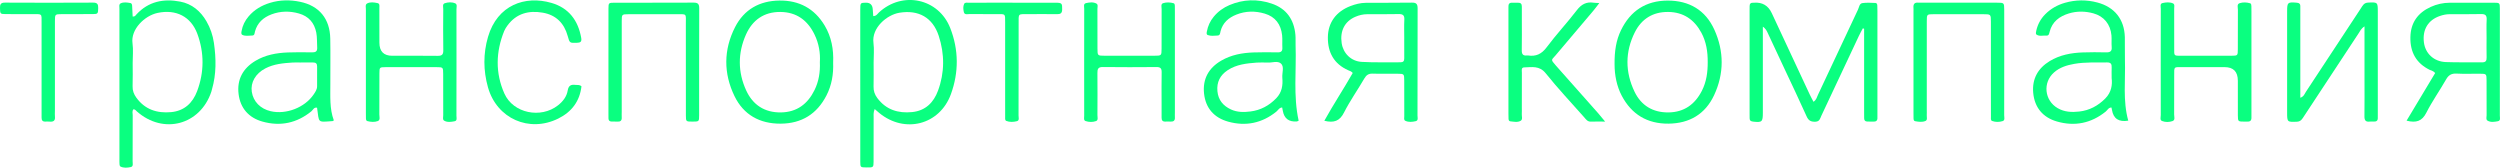
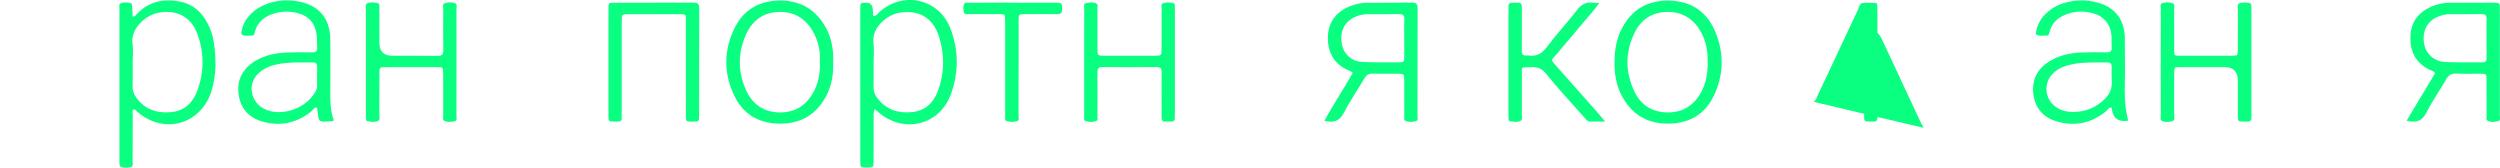
<svg xmlns="http://www.w3.org/2000/svg" id="_Слой_1" data-name="Слой 1" viewBox="0 0 3025.15 202.93">
  <defs>
    <style> .cls-1 { fill: #0aff80; } </style>
  </defs>
-   <path class="cls-1" d="M2194.44,123.19c3.55-2.29,4.14-5.76,5.51-8.67,16.13-34.29,32.18-68.62,48.33-102.9,1.36-2.89,1.67-7.33,5.29-7.87,5.2-.78,10.61-.31,15.92-.17,1.44,.04,2.09,1.47,2.15,2.87,.11,2.32,.15,4.65,.15,6.98,0,41.25,0,82.49,0,123.74,0,1.66-.12,3.33,0,4.99,.28,4.02-1.82,5.24-5.47,5-2.32-.15-4.66-.01-6.99-.1-2.41-.09-3.55-1.47-3.58-3.83-.03-2.33-.05-4.66-.05-6.98,0-30.6,0-61.2,0-91.8v-9.67c-.52-.16-1.04-.33-1.56-.49-1.6,3.04-3.31,6.03-4.77,9.14-15.15,32.18-30.23,64.39-45.4,96.57-1.47,3.12-1.95,7-6.99,7.26-5.28,.27-8.46-1.06-10.8-6.3-8.69-19.42-17.9-38.6-26.92-57.87-6.9-14.75-13.78-29.52-20.71-44.26-1.08-2.29-2.4-4.47-5.4-6.56,0,2.43,0,4.85,0,7.28,0,32.26,0,64.53,0,96.79,0,11.2-.99,12-11.7,10.84-2.8-.3-4.34-1.18-4.31-4.11,.02-2-.04-3.99-.04-5.99,0-41.25,0-82.49,0-123.74,0-2,.06-3.99,.04-5.99-.03-2.93,1.48-4.19,4.32-4.05,.33,.02,.67,0,1-.02q15.09-1.16,21.51,12.69c15.31,32.84,30.63,65.68,45.97,98.5,1.35,2.9,2.93,5.69,4.5,8.72Z" />
+   <path class="cls-1" d="M2194.44,123.19c3.55-2.29,4.14-5.76,5.51-8.67,16.13-34.29,32.18-68.62,48.33-102.9,1.36-2.89,1.67-7.33,5.29-7.87,5.2-.78,10.61-.31,15.92-.17,1.44,.04,2.09,1.47,2.15,2.87,.11,2.32,.15,4.65,.15,6.98,0,41.25,0,82.49,0,123.74,0,1.66-.12,3.33,0,4.99,.28,4.02-1.82,5.24-5.47,5-2.32-.15-4.66-.01-6.99-.1-2.41-.09-3.55-1.47-3.58-3.83-.03-2.33-.05-4.66-.05-6.98,0-30.6,0-61.2,0-91.8v-9.67q15.09-1.16,21.51,12.69c15.31,32.84,30.63,65.68,45.97,98.5,1.35,2.9,2.93,5.69,4.5,8.72Z" />
  <path class="cls-1" d="M1058.41,131.93c-1.8,4.43-1.25,7.73-1.26,10.91-.05,17.62,.05,35.25-.07,52.87-.05,6.96-.29,6.99-8.64,6.9-7.22-.08-7.44-.08-7.44-7-.06-49.55-.04-99.1-.04-148.65,0-11.64-.04-23.28,.01-34.92,.04-8.65,.1-8.65,6.66-8.78q8.02-.16,8.46,8.1c.14,2.58,.38,5.15,.59,8.1,3.75,.02,5-2.62,6.77-4.27,28.42-26.46,72.32-17.26,86.42,18.81,10.29,26.31,10.44,53.53,.76,80.01-13.6,37.21-55.96,47.95-86.66,22.69-1.53-1.26-3.01-2.58-5.58-4.79Zm-1.28-56.05c0,9.63,.19,19.27-.07,28.89-.14,5.28,1.41,9.69,4.52,13.85,10.64,14.25,25.25,18.72,42.23,17,16.09-1.63,25.96-11.59,31.23-25.84,8.09-21.89,8.11-44.38,.87-66.44-7.27-22.18-24.46-31.7-47.49-27.94-15.23,2.48-33.91,18.26-31.47,36.59,1.04,7.83,.17,15.92,.18,23.89Z" />
  <path class="cls-1" d="M160.53,20.03c2.82,.28,3.53-1.47,4.58-2.59C179.67,1.66,198.05-1.88,218.09,1.95c14.11,2.7,24.54,11.39,31.73,23.8,4.72,8.13,7.71,16.92,9.04,26.21,2.71,18.89,3.02,37.7-2.39,56.26-.28,.96-.46,1.94-.78,2.88-13.52,40.2-58.04,51.98-89.96,23.81-1.2-1.06-2.07-2.59-4.17-2.72-2.04,2.13-.96,4.9-.98,7.34-.11,18.6-.03,37.21-.11,55.81-.01,2.47,1.14,6.12-2.24,6.82-4.09,.84-8.55,1.4-12.58-.72-.64-.34-.98-1.7-1.04-2.62-.16-2.32-.1-4.65-.1-6.97,0-59.13,0-118.26,0-177.39,0-1-.07-2,.01-2.99,.21-2.57-1.11-6.14,1.47-7.41,3.57-1.75,7.83-1.1,11.76-.37,1.96,.36,2.08,2.29,2.17,3.97,.2,4.16,.4,8.33,.59,12.36Zm.01,56.32c0,9.31,.25,18.63-.09,27.92-.2,5.33,1.5,9.73,4.5,13.87,10.44,14.39,25,19.11,42.04,17.55,16.06-1.47,26.16-11.05,31.56-25.42,8.62-22.92,8.68-46.35,.28-69.25-7.73-21.07-25.98-30.11-48.15-25.39-15.71,3.35-32.69,19.81-30.33,36.8,1.09,7.83,.19,15.93,.19,23.91Z" />
  <path class="cls-1" d="M403.96,145.68c-.92,.54-1.2,.84-1.49,.86-18.79,1.34-16.13,2.49-18.81-16.2-3.77-.85-4.89,2.73-6.97,4.42-17.59,14.26-37.46,18.42-59.06,12.38-16.59-4.64-26.81-16.14-28.92-33.31-2.16-17.54,5.19-31.11,20.35-40.19,12.02-7.2,25.44-9.63,39.2-10.17,9.64-.38,19.31-.27,28.97-.1,4.4,.08,6.95-.85,6.59-6.02-.41-5.95,.05-11.92-1.1-17.88-2.31-11.98-9.31-19.76-20.84-23.1-11.12-3.22-22.41-3.11-33.36,1.02-9.85,3.71-17.09,10.15-19.97,20.68-.58,2.14-.26,4.99-3.64,4.95-3.94-.05-8.05,1.08-11.74-.87-1.59-.85-1.12-2.98-.84-4.57,1.16-6.71,4.12-12.6,8.52-17.76,6.89-8.1,15.71-13.26,25.78-16.34,12.05-3.69,24.38-3.84,36.56-1.29,23.19,4.85,36.02,20.56,36.46,44.53,.34,18.28,.03,36.58,.09,54.86,.06,14.91-1.06,29.93,4.22,44.1Zm-40.03-70.05v.02c-3.33,0-6.67-.19-9.99,.03-11.31,.75-22.6,1.73-32.91,7.12-11.82,6.18-18.04,16.95-16.35,28.28,1.77,11.79,10.36,20.61,22.9,23.5,18.73,4.31,41.23-4.42,51.95-20.28,2.04-3.01,4.18-6.06,4.18-9.96,0-7.98-.05-15.96,.01-23.95,.03-3.36-1.47-4.83-4.81-4.78-4.99,.08-9.99,.02-14.99,.02Z" />
-   <path class="cls-1" d="M1571.45,146.02c-.98,.43-1.56,.89-2.17,.94q-14.57,1.14-17.03-12.97c-.23-1.29-.49-2.58-.75-3.93-3.62,.18-4.91,3.33-7.14,5.11-17.35,13.91-36.95,17.93-58.15,12.05-16.94-4.7-27.34-16.2-29.23-33.99-1.88-17.65,5.55-30.98,20.8-39.86,12.09-7.04,25.48-9.47,39.24-9.92,9.64-.31,19.3-.27,28.94-.08,4.31,.09,6.01-1.46,5.77-5.77-.28-4.97,.23-10-.3-14.93-1.41-13.12-8.17-22.4-21.07-26.21-11.45-3.39-23.07-3.26-34.26,1.2-9.34,3.72-16.52,9.81-19.16,20.12-.53,2.08-.4,5.1-3.57,5.23-3.95,.16-8.02,.85-11.84-.56-1.94-.71-1.45-2.76-1.15-4.36,1.24-6.66,3.97-12.63,8.3-17.87,5.19-6.28,11.64-10.94,19.08-14.09,16.62-7.05,33.74-7.5,50.7-1.89,17.97,5.94,27.37,19.16,29.05,37.84,.39,4.29,.07,8.63,.22,12.95,1.07,30.38-2.96,60.95,3.7,90.99Zm-37.08-70.33c-5.65,0-9.66-.25-13.63,.05-12.3,.93-24.58,2.19-35.26,9.26-9.11,6.03-13.39,14.43-12.32,25.44,1.03,10.66,6.95,17.63,16.39,22.01,7.56,3.51,15.58,3.44,23.52,2.45,12.29-1.52,22.61-7.05,31.28-16.04,6.89-7.14,8.16-15.59,7.34-24.81-.52-5.84,2.63-13.27-1.61-17.15-4.12-3.76-11.46-.75-15.7-1.22Z" />
  <path class="cls-1" d="M2575.32,146q-17.12,2.87-19.69-12.9c-.16-.98-.39-1.94-.61-3-3.6-.08-4.82,3.17-7.01,4.93-17.65,14.2-37.58,18.2-59.08,11.96-16.93-4.91-26.98-16.85-28.61-34.58-1.54-16.76,5.55-29.71,19.92-38.46,12.27-7.47,25.97-10.01,40.08-10.51,9.31-.33,18.64-.31,27.95-.07,4.88,.12,7.52-1.04,7.01-6.58-.42-4.62,.13-9.32-.28-13.94-1.2-13.44-9.08-23.18-21.88-26.7-9.79-2.69-19.83-2.85-29.58,.09-11.4,3.44-20.26,9.95-23.37,22.28-.55,2.19-.79,4.81-4.1,4.56-3.91-.3-8.11,1.2-11.66-1.15-1.37-.91-.77-3.07-.41-4.69,1.68-7.65,5.25-14.29,10.76-19.89,6.7-6.79,14.77-11.32,23.85-13.94,13.07-3.77,26.29-3.87,39.42-.37,20.85,5.56,32.57,20.41,33.16,41.9,.25,9.3-.16,18.61,.12,27.91,.74,24.43-2.69,49.07,4.02,73.15Zm-20.11-51.6c0-5.48-.14-9.14,.04-12.79,.2-4.01-.98-6.15-5.53-6.07-13.29,.24-26.63-.6-39.82,1.76-8.92,1.6-17.49,4.2-24.46,10.39-13.85,12.3-11.55,33.88,4.45,43.17,8.23,4.78,17.14,5.14,26.14,4.11,12.31-1.41,22.64-6.88,31.44-15.74,7.59-7.64,8.77-16.73,7.74-24.83Z" />
-   <path class="cls-1" d="M2861.22,31.9c-4.28,2.77-5.52,5.93-7.3,8.62-21.98,33.3-43.89,66.64-65.85,99.96-2.13,3.23-3.7,6.64-8.84,6.81-11.43,.39-11.67,.51-11.68-10.98,0-40.56,0-81.12,0-121.69,0-.33,0-.66,0-1,.04-10.74,.68-11.2,11.18-10.41,3.29,.25,4.95,1.25,4.79,4.69-.11,2.32,0,4.65,0,6.98,0,30.92,0,61.84,0,92.76,0,3.26,0,6.51,0,10.65,4.29-1.39,5.22-4.85,6.88-7.36,22.17-33.57,44.24-67.21,66.37-100.81,2.12-3.23,3.6-6.75,8.74-6.99,11.45-.54,11.77-.58,11.77,10.79,.01,40.89,0,81.79,0,122.68,0,1.99-.1,3.99-.02,5.98,.15,3.5-1.69,4.69-4.91,4.53-1.66-.08-3.35-.16-4.99,.03-4.88,.55-6.3-1.7-6.24-6.36,.21-15.29,.07-30.59,.07-45.88,0-20.59,0-41.18,0-63.02Z" />
  <path class="cls-1" d="M1636.88,88.32c-1.67-2.12-3.68-2.52-5.5-3.33-17.25-7.68-24.75-21.56-24.58-39.81,.17-17.94,10.02-31.24,27.36-37.87,5.94-2.27,12.1-3.84,18.48-3.89,18.66-.14,37.32,.03,55.97-.24,5.27-.08,6.81,1.8,6.79,6.92-.16,43.25-.07,86.5-.14,129.75,0,2.41,1.29,6.01-2.24,6.8-4.12,.93-8.63,1.45-12.6-.55-1.94-.98-1.14-3.63-1.15-5.55-.05-14.31,.02-28.61-.05-42.92-.04-8.25-.13-8.34-8.15-8.41-9.99-.09-20,.23-29.98-.13-5.02-.18-7.74,1.71-10.21,5.96-8.02,13.8-17.34,26.92-24.53,41.12-5.22,10.31-12.17,12.83-23.82,9.97,11.01-19.9,23.43-38.57,34.35-57.83Zm62.33-41.7h.02c0-7.64-.3-15.29,.1-22.91,.29-5.46-2-6.79-6.98-6.69-12.63,.26-25.28,.14-37.92,.17-5.07,.01-9.9,1.18-14.51,3.18-12.74,5.54-18.62,17.01-16.42,31.84,1.81,12.22,11.23,21.9,24.24,22.67,15.58,.92,31.25,.36,46.88,.5,3.42,.03,4.67-1.53,4.62-4.84-.11-7.97-.04-15.94-.04-23.91Z" />
  <path class="cls-1" d="M2912.09,146.04c11.97-19.93,23.35-38.9,34.61-57.66-2.01-2.53-4.47-2.8-6.54-3.81-16.47-8.04-23.78-21.49-23.44-39.5,.33-17.49,8.86-29.51,24.55-36.67,7.35-3.36,15.15-5.06,23.25-5.09,17.66-.07,35.32-.1,52.97-.02,7.27,.03,7.47,.17,7.48,6.97,.06,43.25,.05,86.5-.02,129.75,0,2.41,1.25,6.01-2.38,6.69-4.14,.78-8.71,1.6-12.55-.76-2.12-1.3-1.05-4.33-1.06-6.58-.08-13.97,0-27.95-.06-41.92-.04-8.1-.13-8.16-8.23-8.23-9.33-.07-18.68,.35-27.98-.15-6.06-.32-9.68,1.62-12.72,6.97-7.73,13.58-16.9,26.4-23.92,40.32-5.24,10.37-12.33,12.61-23.96,9.68Zm96.83-99.45c0-7.64-.3-15.29,.1-22.9,.29-5.45-2.01-6.78-6.97-6.67-12.63,.26-25.26,.14-37.9,.16-4.04,0-7.92,.86-11.72,2.15-14.23,4.84-21.27,16.46-19.36,31.9,1.67,13.45,12,23.28,26.42,23.87,14.6,.6,29.25,.11,43.87,.34,4.48,.07,5.72-1.81,5.6-5.94-.21-7.63-.06-15.27-.06-22.9Z" />
  <path class="cls-1" d="M1953.72,77.86c-.17-16.08,1.89-29.17,7.8-41.34,11.38-23.43,30.2-35.73,56.39-35.81,26.12-.07,45.85,11.52,56.6,35.31,11.79,26.1,11.83,53.14-.35,79.18-10.71,22.9-29.8,34.17-55.12,34.42-25.71,.25-44.68-11.14-56.66-33.84-5.99-11.35-8.66-24.76-8.66-37.92Zm112.71-2.73c.1-12.47-1.73-24.57-7.74-35.65-8.6-15.84-21.68-24.85-40.13-25.02-18.5-.17-32.2,8.43-40.29,24.54-11.9,23.7-11.82,48.21-.36,72.02,8.03,16.69,22.2,25.22,41.01,25.01,18.88-.21,32-9.66,40.42-26.1,5.59-10.92,7.16-22.71,7.09-34.8Z" />
  <path class="cls-1" d="M1008.15,75.74c.55,14.02-1.72,27.37-8.08,39.76-11.54,22.47-30.08,33.98-55.41,34.13-25.28,.16-44.83-10.62-55.85-33.29-13.4-27.57-13.32-56.11,.68-83.53,10.9-21.34,29.52-31.82,53.56-32.14,23.94-.32,42.48,9.61,54.83,30.21,8.28,13.81,10.99,29.07,10.28,44.86Zm-16.05-.59c.7-11.06-1.23-22.47-6.37-33.15-8.34-17.32-21.73-27.41-41.52-27.54-19.88-.13-33.73,9.9-41.54,27.36-9.98,22.31-9.95,45.35,.26,67.61,8.05,17.54,22.33,26.87,42.04,26.6,19.36-.27,32.49-10.3,40.73-27.19,5.05-10.34,6.9-21.44,6.39-33.68Z" />
  <path class="cls-1" d="M2614.62,74.35c0-21.28-.04-42.56,.06-63.84,.01-2.41-1.31-6.05,2.15-6.82,4.14-.92,8.74-1.38,12.71,.47,2.26,1.05,1.35,4.21,1.35,6.47,.05,15.63,0,31.25,.03,46.88,.02,10.59-.91,9.95,9.41,9.95,19.98,.01,39.96,.05,59.93-.02,7.48-.03,7.6-.16,7.64-7.78,.08-15.96-.04-31.92,.09-47.88,.02-2.75-1.53-6.73,2.09-7.92,4.04-1.33,8.55-1.13,12.75,.12,1.29,.38,1.45,2.09,1.49,3.43,.06,2.33,.06,4.65,.06,6.98,0,40.56,0,81.13,0,121.69,0,1.99-.11,3.99,0,5.98,.21,3.93-1.76,5.39-5.46,5.09-.99-.08-2,0-3,0-7.77-.03-7.91-.03-7.97-7.55-.1-13.96-.03-27.93-.03-41.89q0-16.48-16.05-16.48c-16.98,0-33.96-.03-50.94,0-10.81,.02-9.99-1.03-10.01,10.41-.02,15.63,.06,31.25-.07,46.88-.02,2.77,1.56,6.75-1.95,8-4.01,1.43-8.72,1.5-12.71-.1-2.84-1.14-1.51-4.75-1.52-7.24-.1-21.61-.05-43.22-.05-64.83Z" />
  <path class="cls-1" d="M552.38,76.18c0,21.27,.04,42.54-.06,63.81-.01,2.42,1.25,6.07-2.27,6.74-4.12,.79-8.72,1.55-12.58-.72-2.16-1.27-1.13-4.3-1.14-6.55-.06-16.62,0-33.23-.05-49.85-.03-8.23-.11-8.34-8.02-8.36-20.63-.06-41.27-.08-61.9,.02-7.01,.03-7.19,.21-7.24,7.32-.11,16.62,.02,33.23-.1,49.85-.02,2.79,1.47,6.77-1.86,8.05-3.97,1.52-8.52,1.13-12.73,.02-1.35-.35-1.58-2-1.62-3.33-.07-2.32-.06-4.65-.06-6.98,0-40.54,0-81.09,0-121.63,0-.66-.06-1.33,.01-1.99,.29-2.89-1.32-6.9,1.47-8.39,3.78-2.03,8.5-1.36,12.69-.42,2.89,.65,2.14,3.73,2.15,5.92,.06,13.96,.03,27.92,.03,41.87q0,15.92,15.56,15.92c18.3,0,36.61-.15,54.91,.09,5.11,.07,6.94-1.42,6.85-6.71-.29-16.61-.15-33.23-.05-49.85,.01-2.49-1.24-6.07,1.84-7.1,4.05-1.34,8.73-1.56,12.67,.15,2.7,1.17,1.47,4.8,1.48,7.34,.07,21.6,.04,43.2,.04,64.8Z" />
-   <path class="cls-1" d="M2425.24,75.66c0,21.27,.04,42.55-.05,63.82,0,2.48,1.24,6.1-1.88,7.07-4.06,1.26-8.62,1.34-12.71-.16-2.05-.75-1.43-3.48-1.45-5.41-.05-7.31-.03-14.63-.03-21.94,0-30.91,.02-61.83-.01-92.74,0-9.05-.08-9.1-9.35-9.11-19.97-.03-39.94-.05-59.92,0-8.17,.02-8.28,.12-8.29,8.15-.05,36.23-.02,72.46-.02,108.69,0,1.66,.11,3.33-.03,4.98-.21,2.55,1.19,6.16-1.52,7.34-3.95,1.72-8.49,1.07-12.74,.26-1.35-.26-1.72-1.87-1.74-3.24-.04-2.33-.06-4.65-.06-6.98,0-40.88,0-81.77,0-122.65,0-1.33,.12-2.67-.01-3.99-.45-4.49,.99-7.11,6.03-6.51,.98,.12,2,0,2.99,0,30.62,0,61.25-.02,91.87,.01,8.8,.01,8.88,.09,8.91,8.56,.05,21.27,.02,42.55,.02,63.82Z" />
  <path class="cls-1" d="M736.25,74.45c0-21.27-.05-42.54,.03-63.82,.03-7.13,.18-7.32,7.12-7.34,31.95-.07,63.91,.06,95.86-.12,5.18-.03,6.87,1.62,6.85,6.82-.16,43.21-.06,86.42-.12,129.63,0,7.5-.18,7.5-7.92,7.52-7.91,.02-8.09,.02-8.1-7.34-.07-36.56,.03-73.12-.06-109.68-.04-14.71,1.92-12.83-12.48-12.91-18.97-.1-37.95-.07-56.92,0-8.04,.03-8.15,.13-8.16,8.3-.04,36.56-.02,73.12-.02,109.68,0,2.33-.14,4.66,0,6.98,.25,4.02-1.81,5.24-5.46,4.99-2.32-.16-4.66-.02-6.99-.1-2.4-.08-3.57-1.43-3.59-3.8-.02-2.33-.04-4.65-.04-6.98,0-20.61,0-41.21,0-61.82Z" />
  <path class="cls-1" d="M1311.91,74.37c0-21.28-.04-42.56,.06-63.84,.01-2.41-1.29-6.01,2.25-6.78,4.12-.9,8.69-1.55,12.58,.6,2.22,1.23,1.14,4.29,1.15,6.53,.07,15.96,0,31.92,.06,47.88,.03,8.59,.09,8.66,8.75,8.68,19.98,.05,39.96,.05,59.94,0,8.78-.02,8.85-.09,8.88-8.53,.05-15.96-.03-31.92,.06-47.88,.01-2.51-1.23-6.19,1.76-7.17,4.04-1.32,8.57-1.13,12.78,.07,1.25,.36,1.43,2.1,1.45,3.46,.03,2.33,.05,4.65,.05,6.98,0,40.57,0,81.14,0,121.7,0,2-.13,4,0,5.98,.27,3.98-1.73,5.33-5.43,5.09-1.99-.13-4-.12-5.99-.02-3.45,.18-4.72-1.5-4.67-4.8,.1-5.98,0-11.97,0-17.96,0-12.3-.17-24.61,.08-36.91,.1-4.78-1.57-6.36-6.33-6.31-21.64,.19-43.29,.24-64.93-.03-5.66-.07-6.52,2.47-6.47,7.21,.17,16.96,.1,33.92,.02,50.88-.01,2.54,1.18,6.24-1.61,7.28-3.99,1.49-8.66,1.38-12.75,0-2.56-.85-1.65-4.05-1.66-6.28-.05-18.95-.03-37.91-.03-56.86,0-2.99,0-5.99,0-8.98Z" />
  <path class="cls-1" d="M1935.28,3.68c-2.93,3.78-5,6.65-7.28,9.34-15.23,18.04-30.51,36.03-45.75,54.06-4.75,5.62-6.33,4.62,.26,12.02,17.24,19.38,34.44,38.79,51.63,58.21,2.35,2.65,4.54,5.45,8.15,9.81-7.01,0-12.16-.15-17.3,.05-4.03,.15-5.81-2.74-7.97-5.19-15.64-17.69-31.88-34.89-46.62-53.3-7.67-9.58-16.82-7.33-26.08-7.13-3.88,.08-2.74,3.94-2.76,6.34-.1,14.29-.05,28.58-.06,42.87,0,2.33,.14,4.66-.04,6.98-.22,2.89,1.42,6.8-1.35,8.41-3.75,2.19-8.39,1.08-12.65,.64-1.45-.15-1.99-1.58-2.04-2.97-.09-2.32-.12-4.65-.12-6.97,0-41.21,0-82.42,0-123.62,0-1.66,.07-3.33,.01-4.98-.12-3.13,.87-5.13,4.48-4.95,2.32,.12,4.66,.09,6.99,0,3.37-.13,4.8,1.4,4.73,4.76-.11,4.98,0,9.97,0,14.95,0,12.63,.17,25.26-.08,37.88-.09,4.82,1.66,6.78,6.38,6.19,.33-.04,.67-.05,1,0,9.73,1.57,16.62-1.66,22.78-9.91,11.53-15.43,24.76-29.58,36.5-44.86,5.46-7.1,11.49-10.36,20.2-9.06,1.85,.28,3.76,.25,6.99,.44Z" />
-   <path class="cls-1" d="M703.62,104.42c-2.09,18.06-11.81,31-28.14,39.06-35.17,17.37-74.33,.05-85.01-37.84-5.71-20.25-5.84-40.89,.08-61.08,11.29-38.44,44.7-50.36,76.78-41.04,20.89,6.07,32.27,21.18,35.98,42.4,.81,4.64-.99,5.73-5.23,5.85-8.75,.26-8.75,.44-11.14-8.22-4.29-15.58-14.2-25.47-30.21-28.23-16.92-2.92-31.82,.88-42.57,15.4-1.57,2.13-3.08,4.41-4.07,6.84-10.24,25.21-10.78,50.88,.22,75.6,10.67,23.97,44.09,30.63,64.85,14.32,5.94-4.67,10.57-10.53,11.78-17.97,1.01-6.2,4.2-7.46,9.51-6.79,2.26,.28,4.7-.45,7.16,1.7Z" />
  <path class="cls-1" d="M1232.57,82.95c0,18.95,.05,37.89-.07,56.84-.01,2.41,1.35,6.04-2.09,6.88-4.14,1.01-8.69,1.29-12.74-.37-1.9-.78-1.36-3.53-1.37-5.5-.03-7.98-.02-15.96-.02-23.93,0-29.92,0-59.83,0-89.75,0-11.1,.56-9.99-10.41-10.03-10.99-.04-21.97,.06-32.96-.06-2.42-.03-5.83,1.19-6.64-2.54-.7-3.2-1.08-6.71,.39-9.76,.96-2,3.51-1.45,5.46-1.45,10.32-.04,20.64-.02,30.96-.02,24.63,0,49.27-.04,73.9,.02,8.1,.02,8.44,.72,8.3,8.31-.09,4.53-2.15,5.59-6.17,5.54-11.65-.14-23.3-.09-34.95-.03-12.78,.06-11.51-1.17-11.56,12-.06,17.95-.01,35.9-.02,53.85Z" />
-   <path class="cls-1" d="M50.32,81.41c0-17.96,.03-35.91-.01-53.87-.03-11.5,1.06-10.38-10.98-10.44-10.99-.05-21.98,.09-32.97-.06C.2,16.96,.16,16.54,0,9.88-.09,5.63,.58,3.14,5.89,3.17c35.63,.19,71.26,.19,106.9,0,5.15-.03,6.13,2.2,6.03,6.6-.16,6.63-.29,7.21-6.29,7.27-12.65,.14-25.31-.01-37.96,.07-7.98,.05-8.09,.14-8.1,8.35-.04,36.25-.02,72.49-.02,108.74,0,2.33-.22,4.68,.03,6.98,.56,5.11-2.08,6.42-6.54,5.98-1.65-.16-3.33-.11-4.99-.04-3.46,.16-4.7-1.58-4.63-4.86,.1-4.99,0-9.98,0-14.96,0-15.3,0-30.59,0-45.89Z" />
</svg>